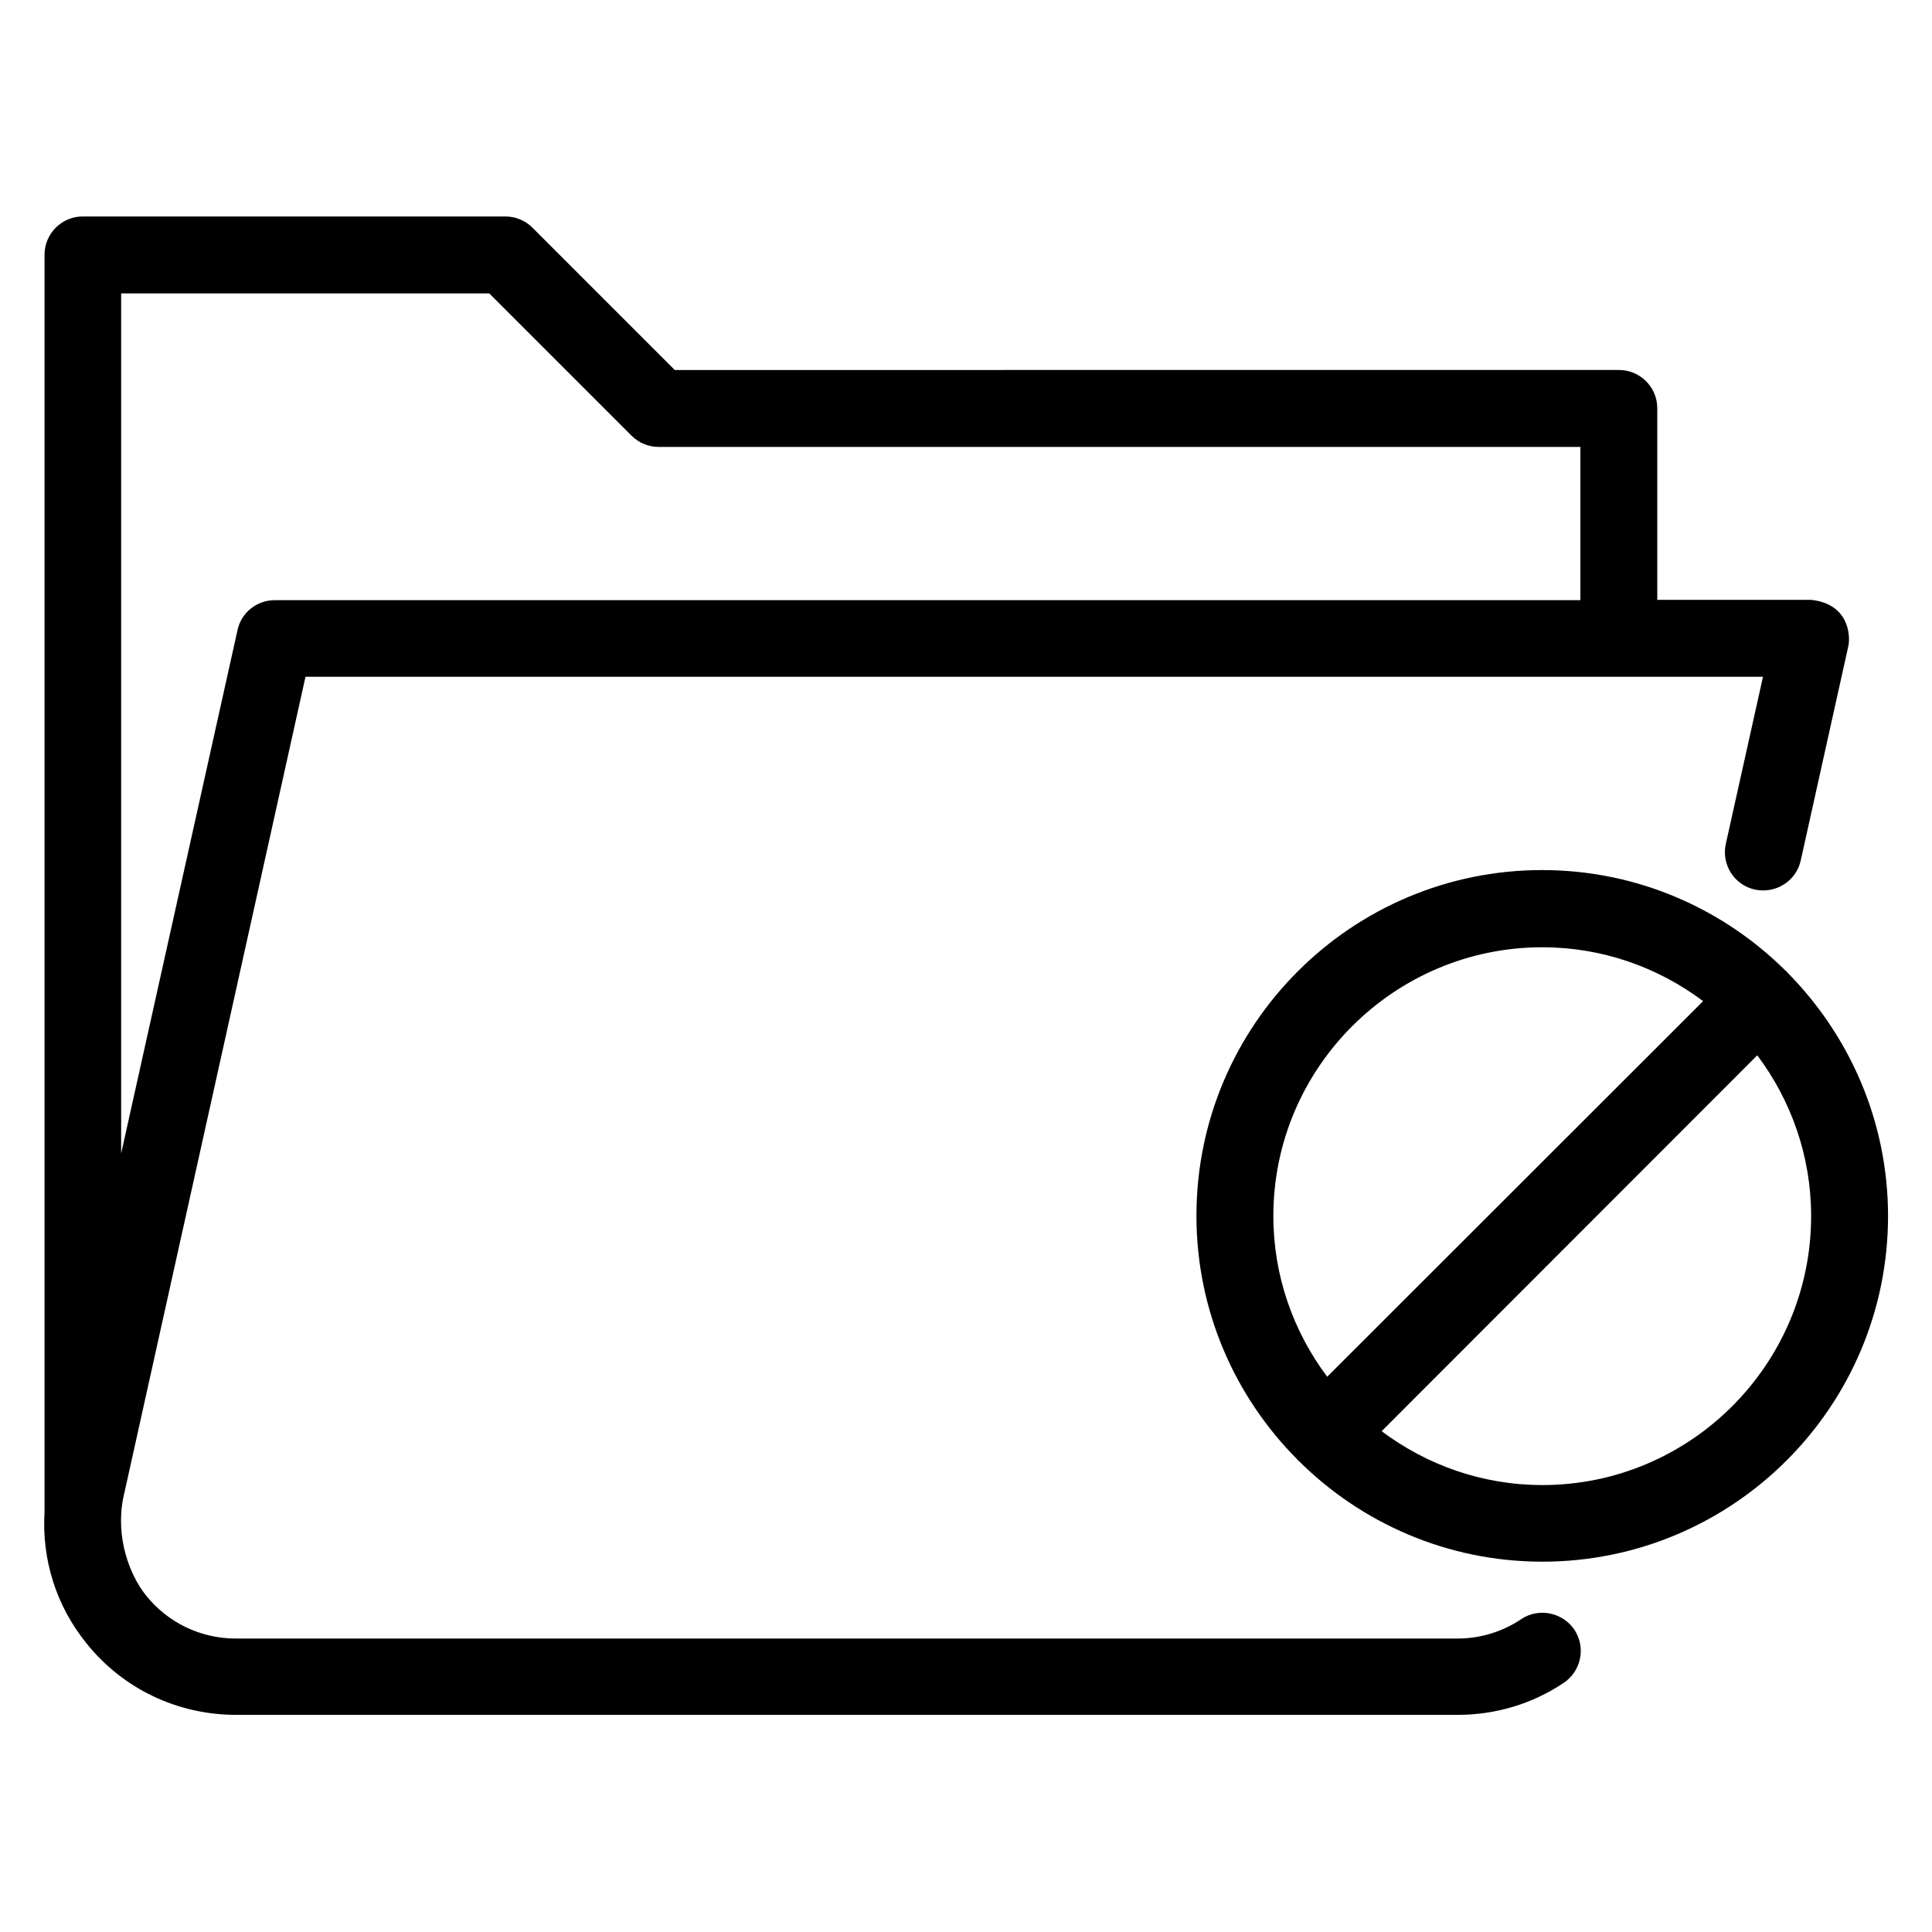
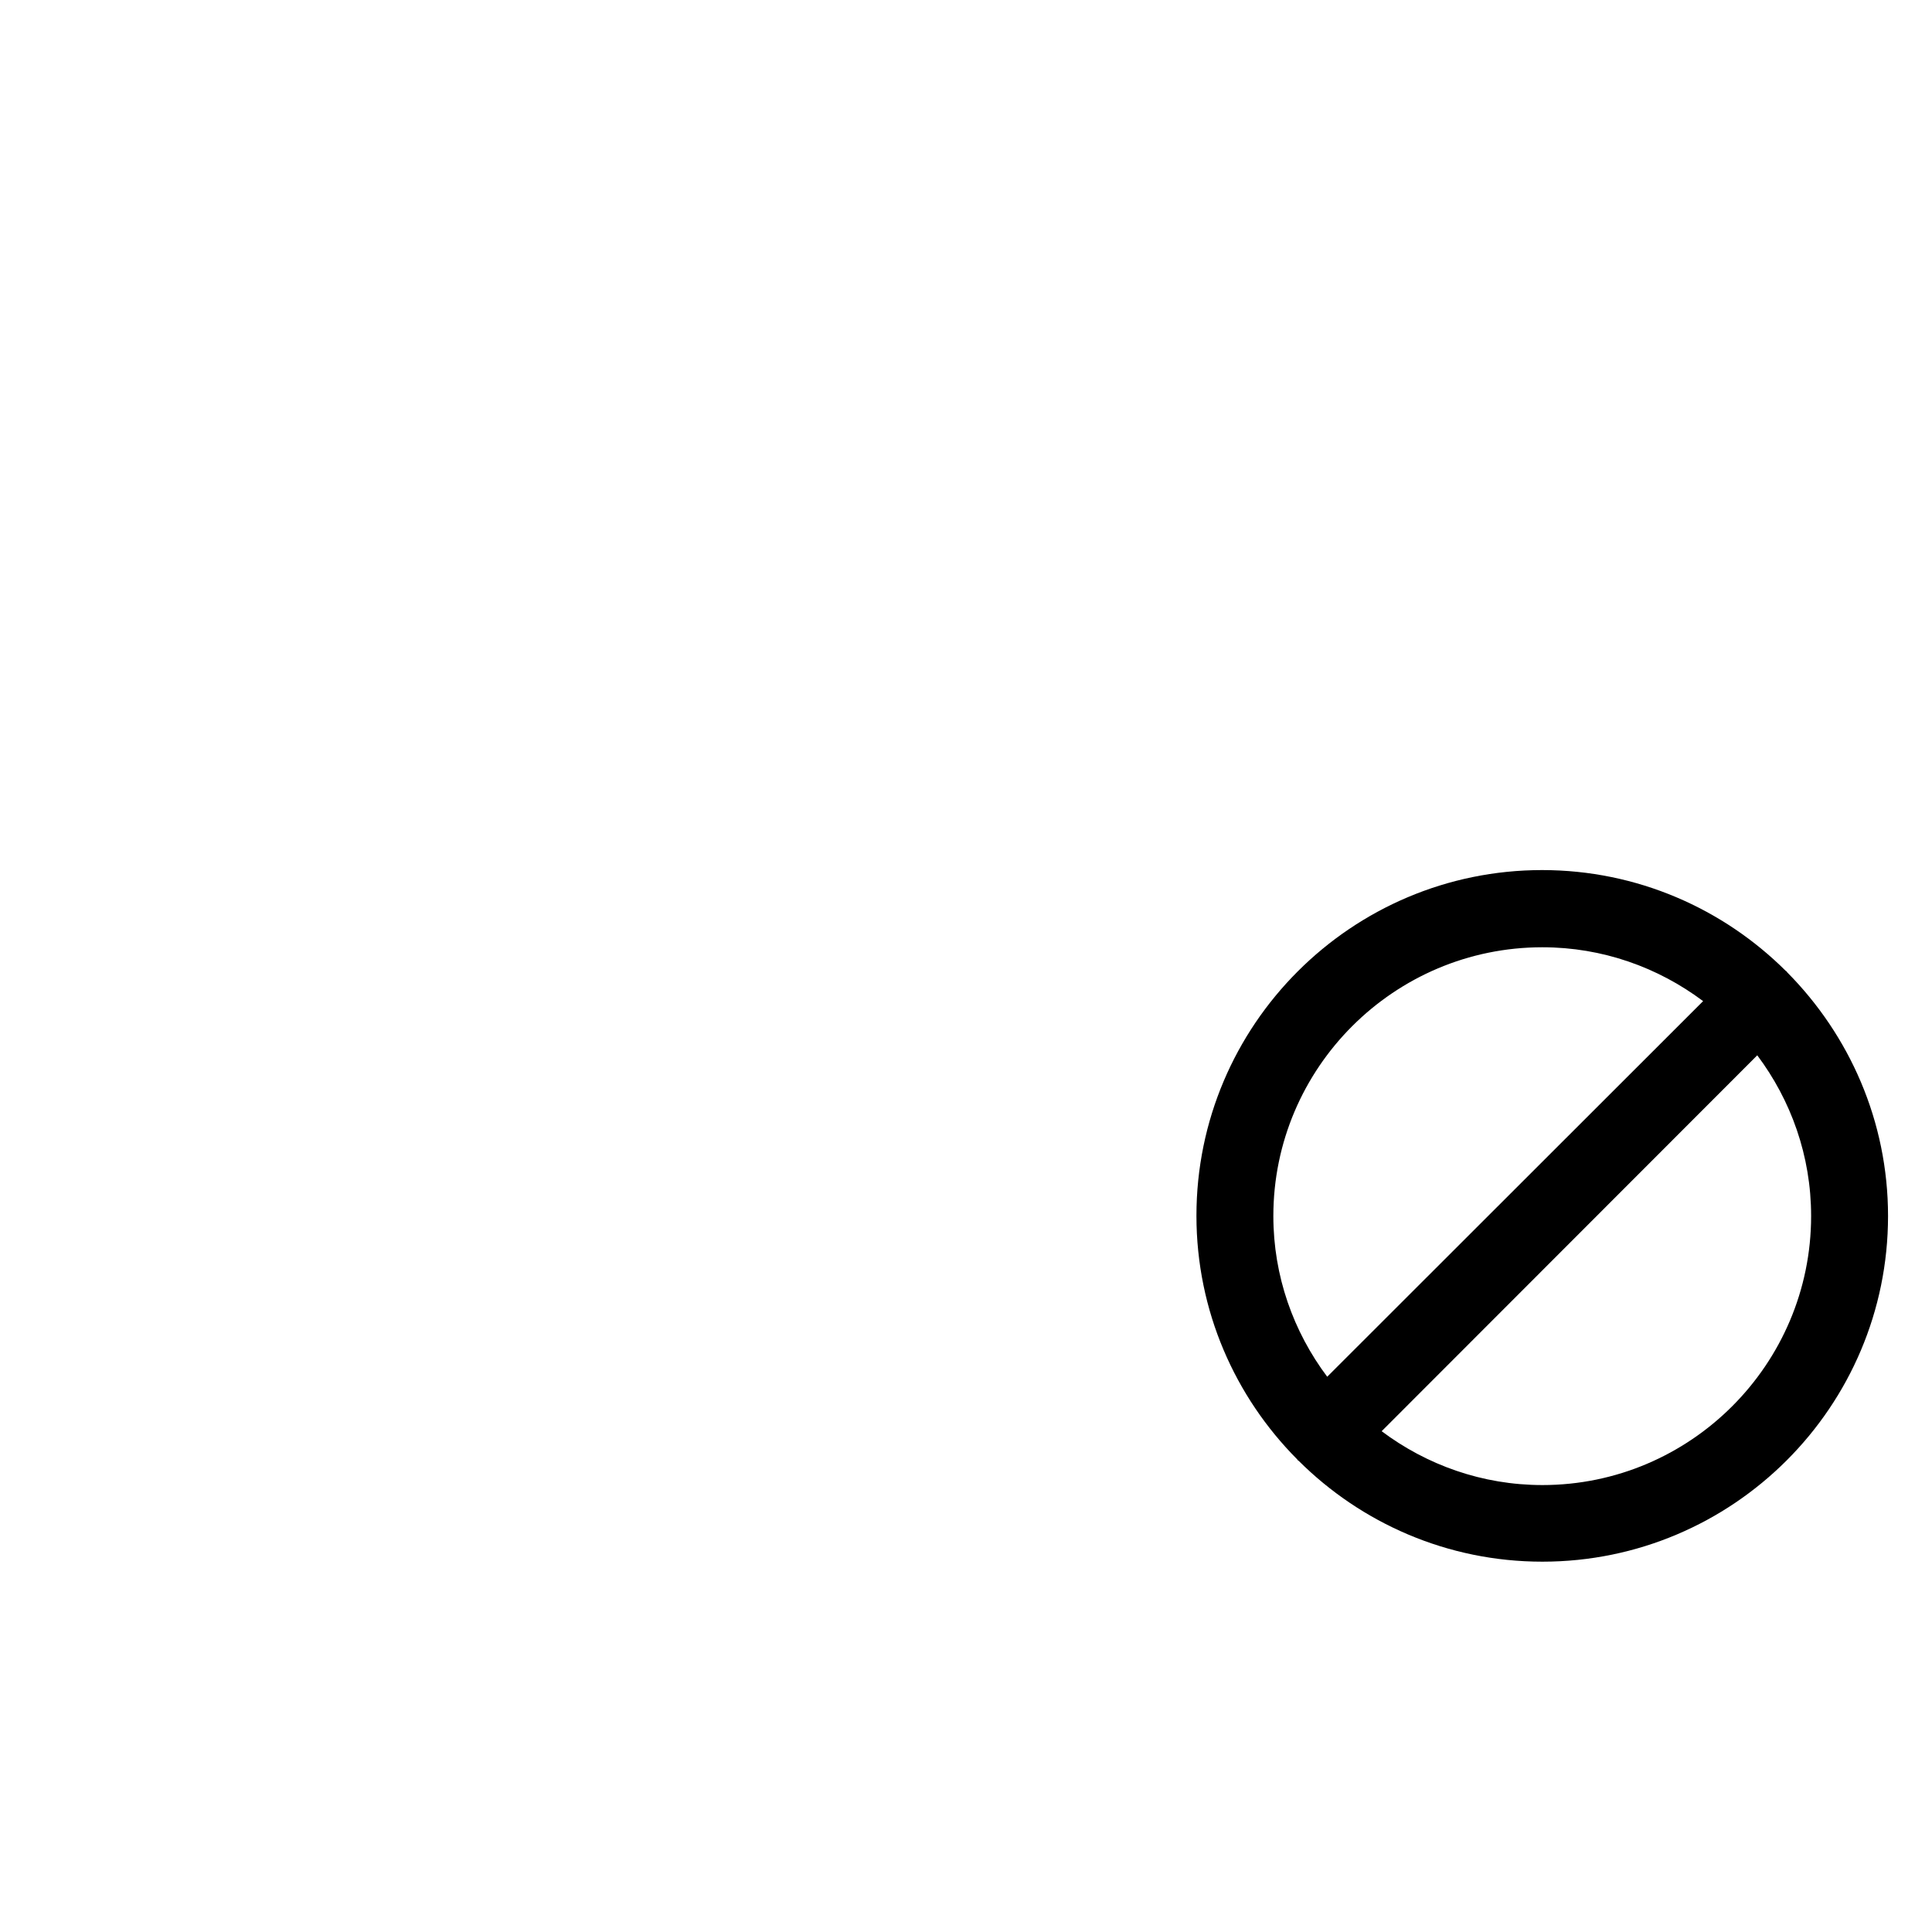
<svg xmlns="http://www.w3.org/2000/svg" fill="#000000" width="800px" height="800px" version="1.1" viewBox="144 144 512 512">
  <g>
    <path d="m617.63 401.68c-0.078-0.078-0.078-0.152-0.152-0.23-0.078-0.078-0.152-0.078-0.23-0.152-16.566-16.488-39.391-26.719-64.578-26.719-50.535 0-91.602 41.066-91.602 91.602 0 25.191 10.23 48.016 26.719 64.578 0.078 0.078 0.078 0.152 0.152 0.23 0.078 0.078 0.152 0.078 0.23 0.152 16.566 16.488 39.391 26.719 64.578 26.719 50.535 0 91.602-41.066 91.602-91.602 0-25.113-10.23-47.938-26.719-64.578zm-64.883-6.644c15.953 0 30.688 5.344 42.594 14.273l-99.617 99.543c-8.93-11.91-14.273-26.641-14.273-42.594 0-39.238 31.984-71.223 71.297-71.223zm0 142.52c-15.953 0-30.688-5.344-42.594-14.273l99.539-99.617c8.93 11.91 14.273 26.641 14.273 42.594 0 39.312-31.984 71.297-71.219 71.297z" />
-     <path d="m547.09 573.12c-5.039 3.359-10.84 5.113-16.871 5.113h-323.73c-9.312 0-18.016-4.199-23.816-11.449-4.273-5.344-8.09-15.191-6.031-25.727l48.32-217.71h386.25l-9.848 44.273c-1.223 5.496 2.215 10.914 7.711 12.137 5.496 1.145 10.914-2.215 12.137-7.711l12.594-56.715c0.688-2.977 0.078-11.375-9.922-12.367h-40.688v-50.762c0-5.648-4.582-10.152-10.152-10.152l-250.22 0.004-37.711-37.711c-1.91-1.91-4.504-2.977-7.176-2.977h-111.98c-5.648 0-10.152 4.582-10.152 10.152v333.2c-0.762 12.52 3.055 24.809 11.07 34.73 9.695 12.137 24.199 19.008 39.695 19.008h323.73c10.078 0 19.77-2.902 28.09-8.473 4.656-3.129 5.953-9.391 2.824-14.121-3.133-4.582-9.465-5.879-14.125-2.75zm-273.43-351.37 37.711 37.711c1.91 1.91 4.504 2.977 7.176 2.977h244.27v40.609h-345.95c-4.809 0-8.93 3.281-9.922 7.938l-30.84 138.7v-227.93z" />
  </g>
</svg>